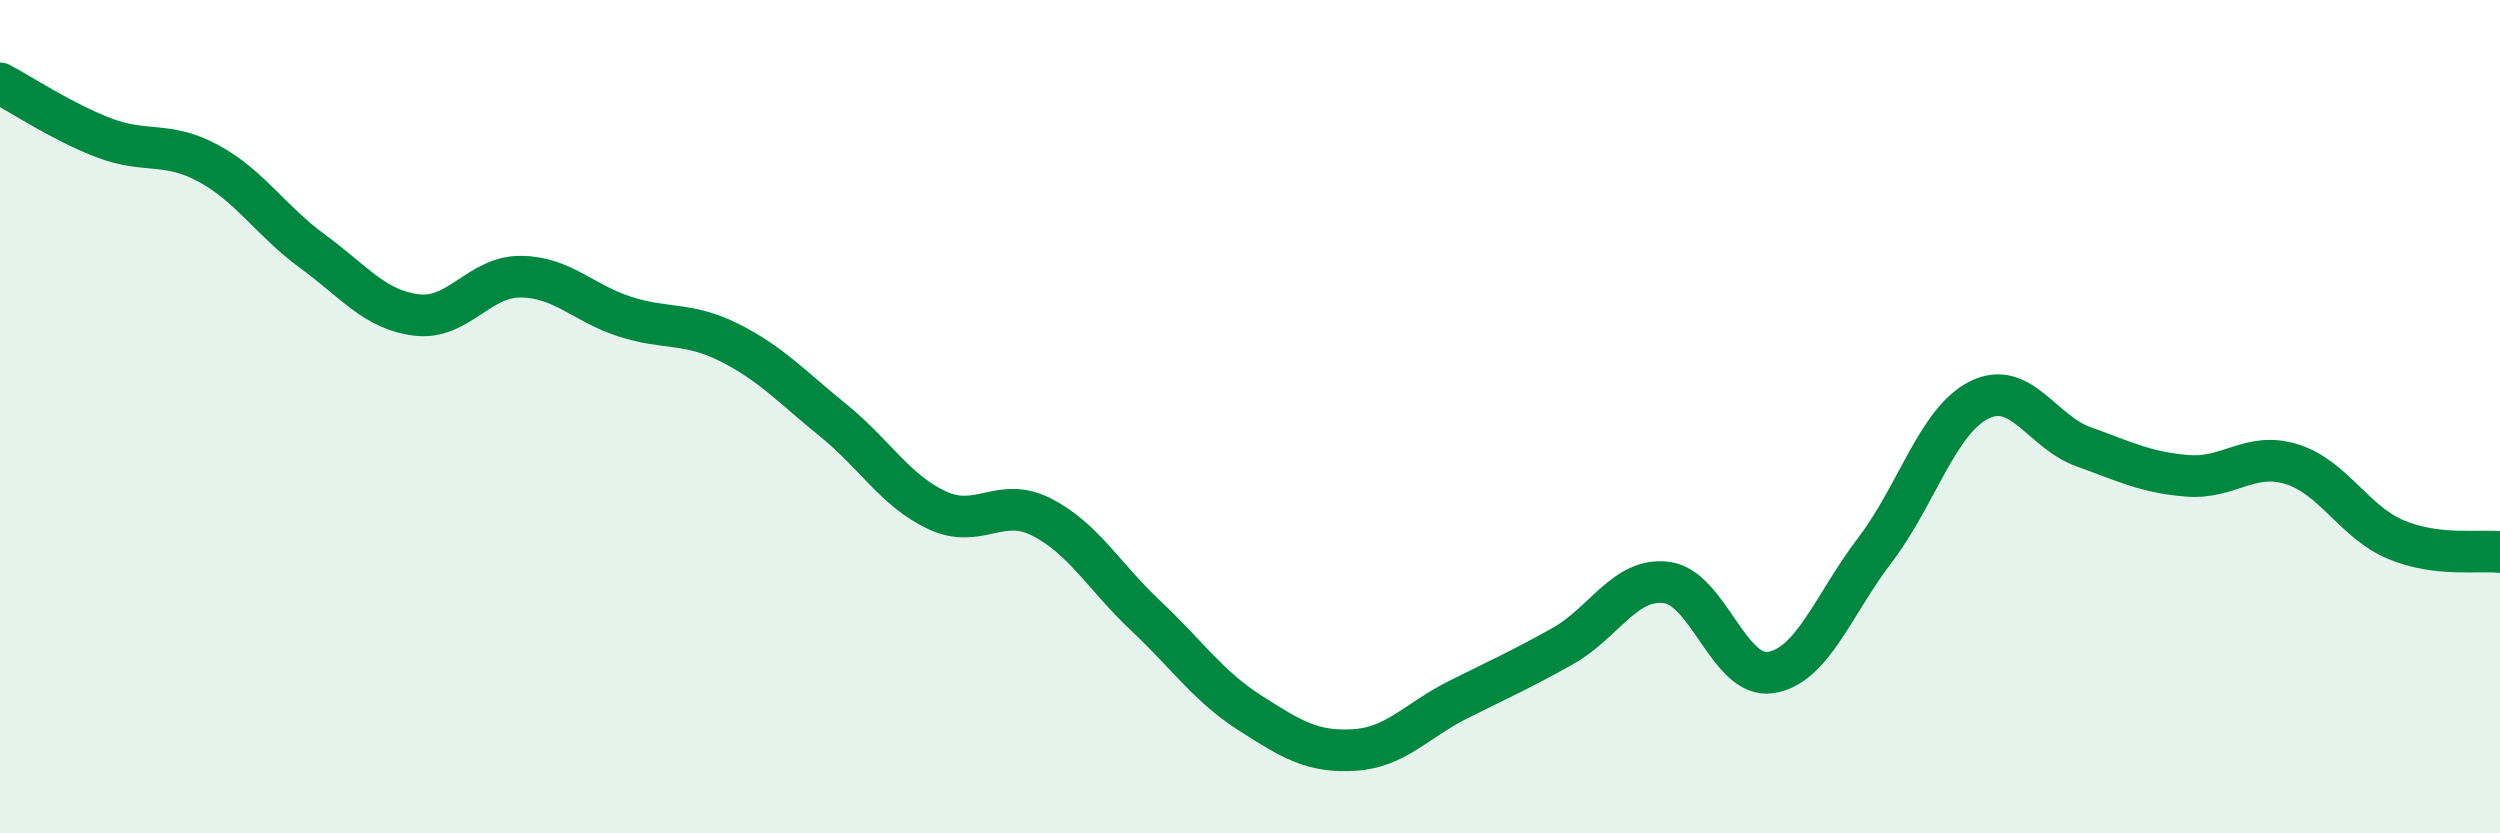
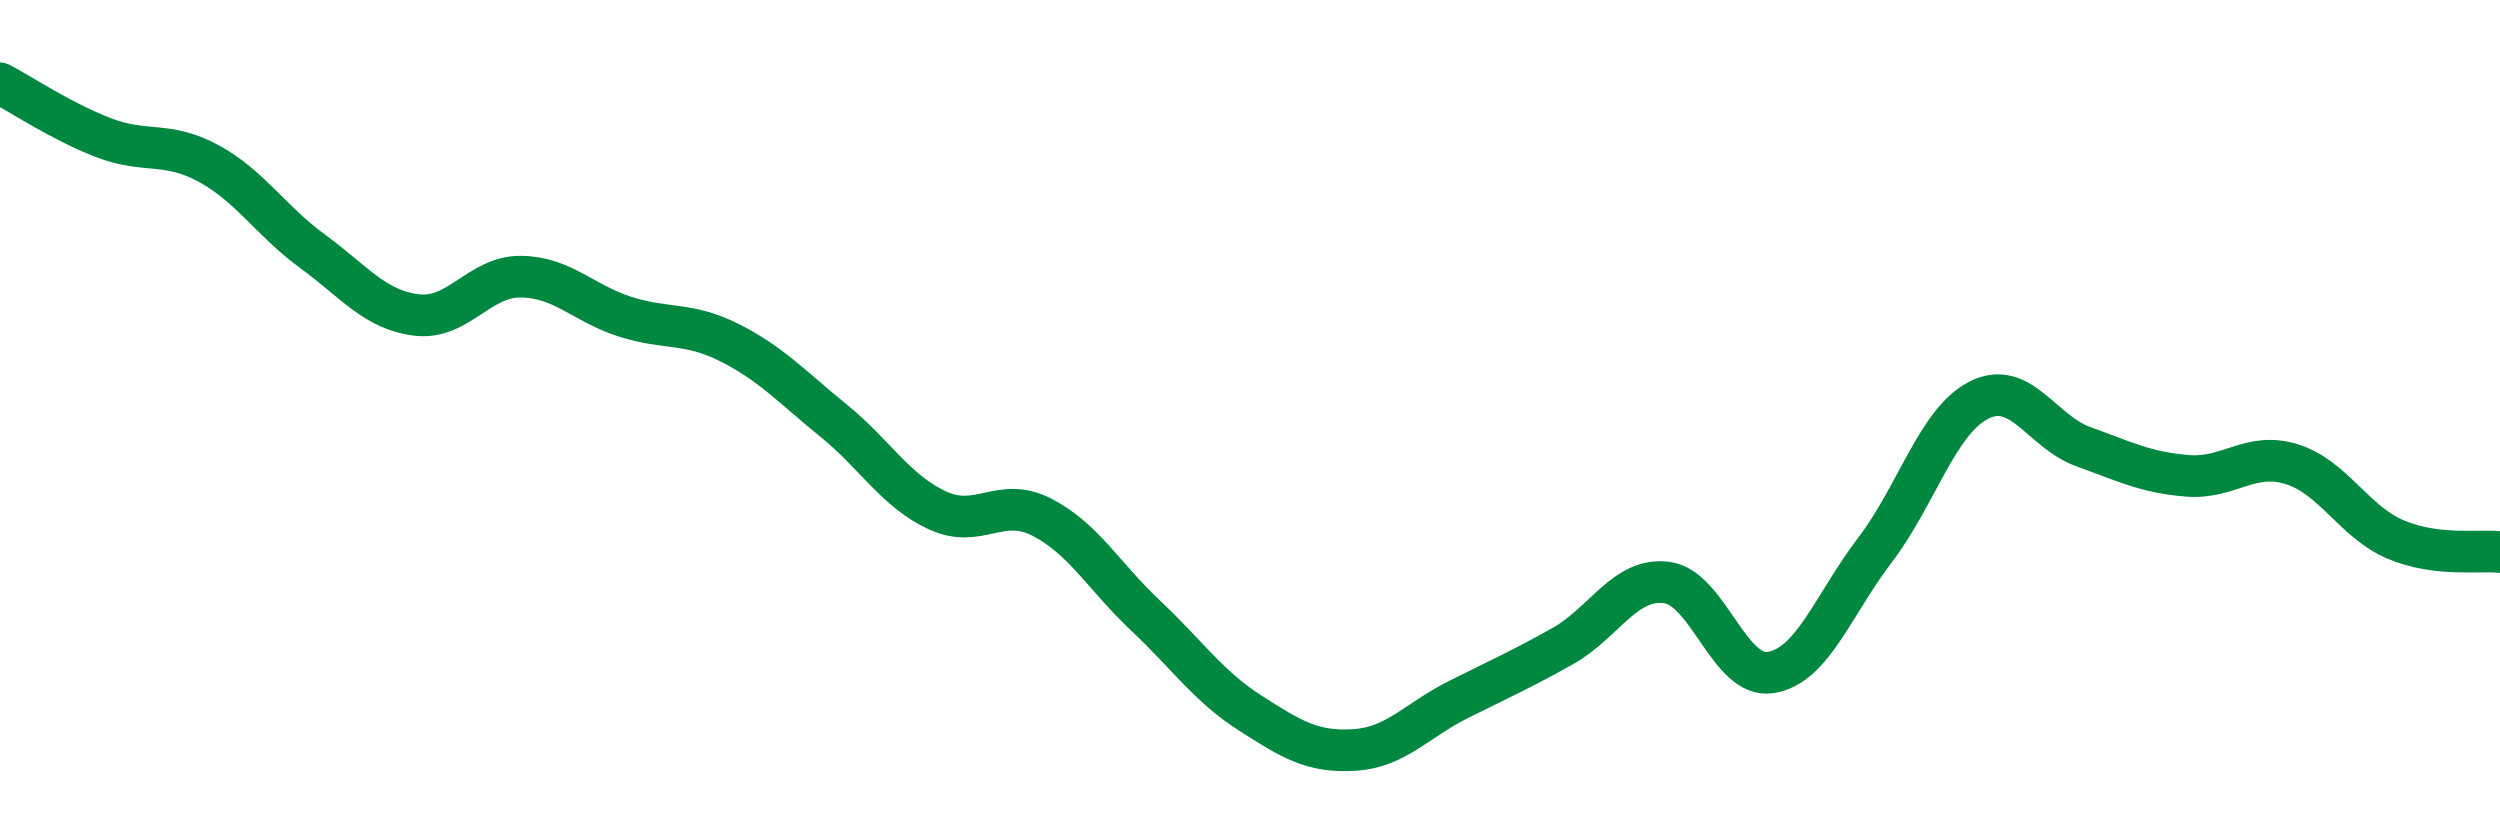
<svg xmlns="http://www.w3.org/2000/svg" width="60" height="20" viewBox="0 0 60 20">
-   <path d="M 0,2 C 0.5,2.26 1.5,2.93 2.5,3.31 C 3.5,3.69 4,3.38 5,3.92 C 6,4.46 6.5,5.3 7.5,6.03 C 8.5,6.76 9,7.44 10,7.56 C 11,7.68 11.5,6.63 12.5,6.64 C 13.5,6.65 14,7.28 15,7.6 C 16,7.92 16.5,7.72 17.5,8.22 C 18.5,8.72 19,9.28 20,10.09 C 21,10.9 21.5,11.79 22.5,12.25 C 23.5,12.71 24,11.9 25,12.41 C 26,12.92 26.5,13.84 27.5,14.78 C 28.5,15.72 29,16.47 30,17.11 C 31,17.75 31.5,18.06 32.5,18 C 33.5,17.94 34,17.29 35,16.79 C 36,16.29 36.5,16.07 37.5,15.51 C 38.5,14.95 39,13.85 40,13.98 C 41,14.11 41.5,16.3 42.5,16.14 C 43.5,15.98 44,14.51 45,13.2 C 46,11.89 46.5,10.1 47.5,9.6 C 48.5,9.1 49,10.36 50,10.72 C 51,11.08 51.5,11.34 52.5,11.42 C 53.5,11.5 54,10.83 55,11.14 C 56,11.45 56.5,12.53 57.5,12.95 C 58.5,13.37 59.5,13.19 60,13.25L60 20L0 20Z" fill="#008740" opacity="0.1" stroke-linecap="round" stroke-linejoin="round" />
  <path d="M 0,2 C 0.5,2.26 1.5,2.93 2.5,3.31 C 3.5,3.69 4,3.38 5,3.92 C 6,4.46 6.5,5.3 7.5,6.03 C 8.5,6.76 9,7.44 10,7.56 C 11,7.68 11.5,6.63 12.5,6.64 C 13.5,6.65 14,7.28 15,7.6 C 16,7.92 16.5,7.72 17.5,8.22 C 18.5,8.72 19,9.28 20,10.09 C 21,10.9 21.5,11.79 22.5,12.25 C 23.5,12.71 24,11.9 25,12.41 C 26,12.92 26.5,13.84 27.5,14.78 C 28.5,15.72 29,16.47 30,17.11 C 31,17.75 31.5,18.06 32.5,18 C 33.5,17.94 34,17.29 35,16.79 C 36,16.29 36.5,16.07 37.5,15.51 C 38.5,14.95 39,13.85 40,13.98 C 41,14.11 41.5,16.3 42.5,16.14 C 43.5,15.98 44,14.51 45,13.2 C 46,11.89 46.5,10.1 47.5,9.6 C 48.5,9.1 49,10.36 50,10.72 C 51,11.08 51.5,11.34 52.5,11.42 C 53.5,11.5 54,10.83 55,11.14 C 56,11.45 56.5,12.53 57.5,12.95 C 58.5,13.37 59.5,13.19 60,13.25" stroke="#008740" stroke-width="1" fill="none" stroke-linecap="round" stroke-linejoin="round" />
</svg>